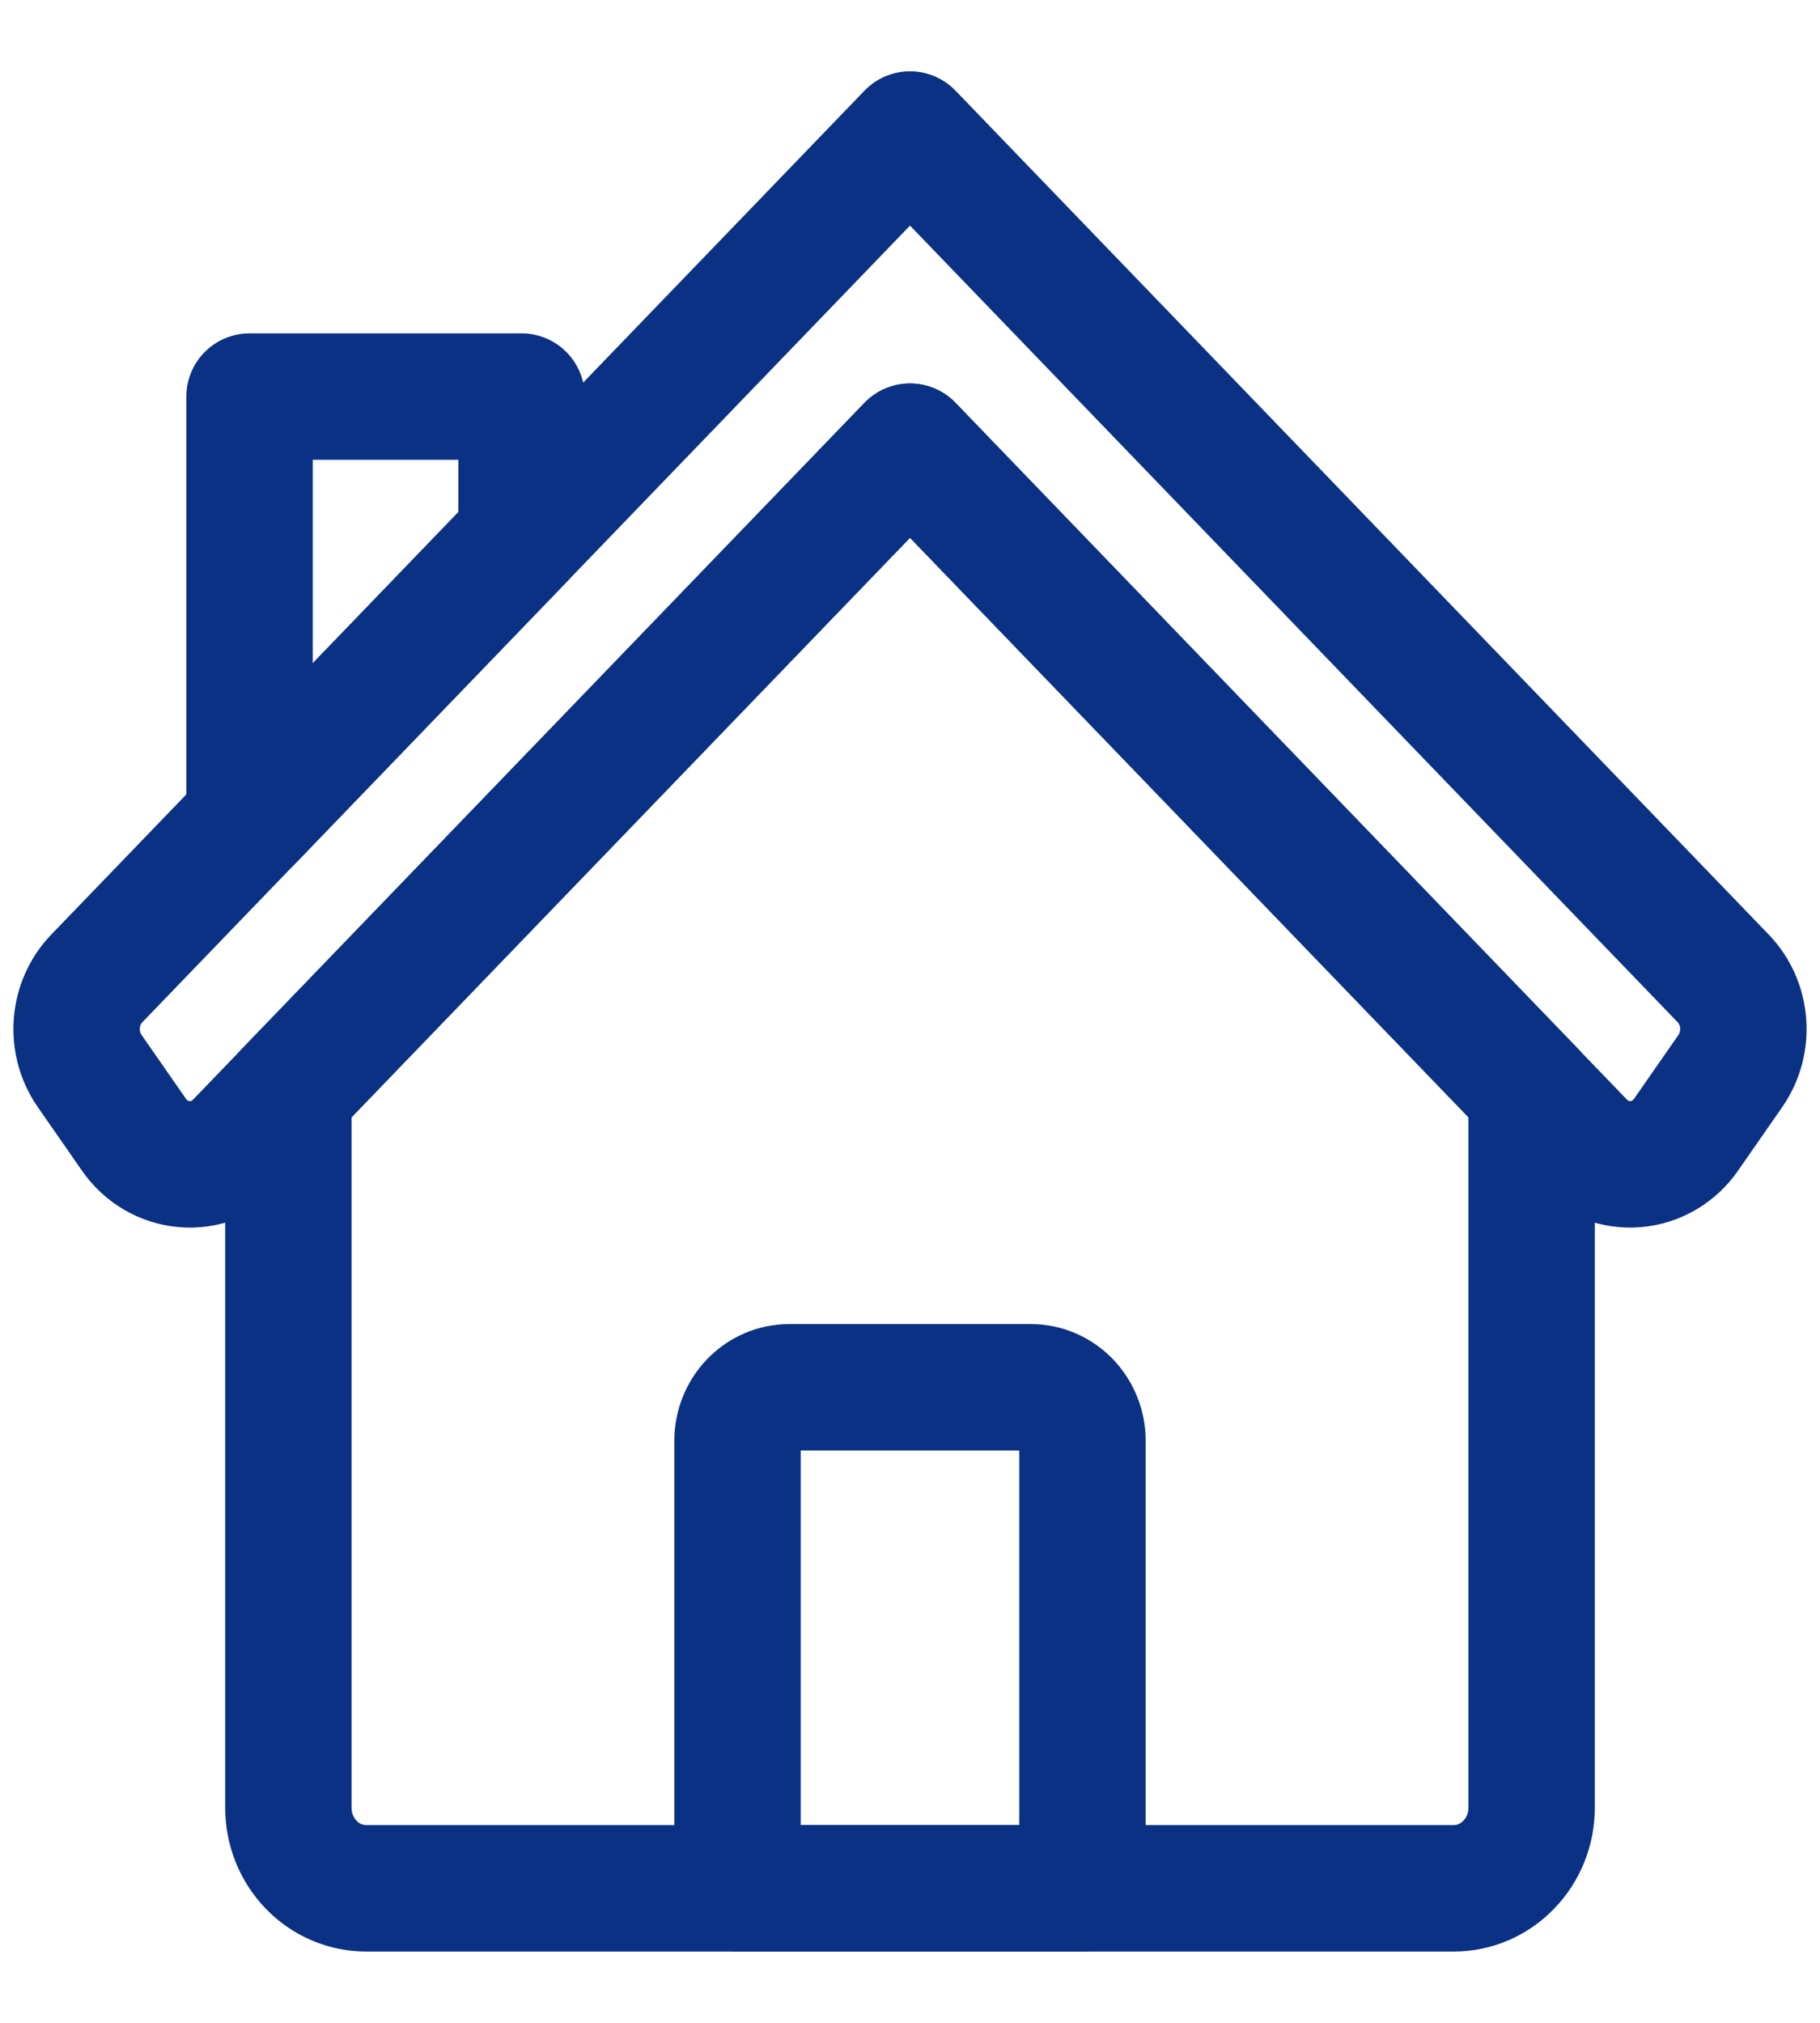
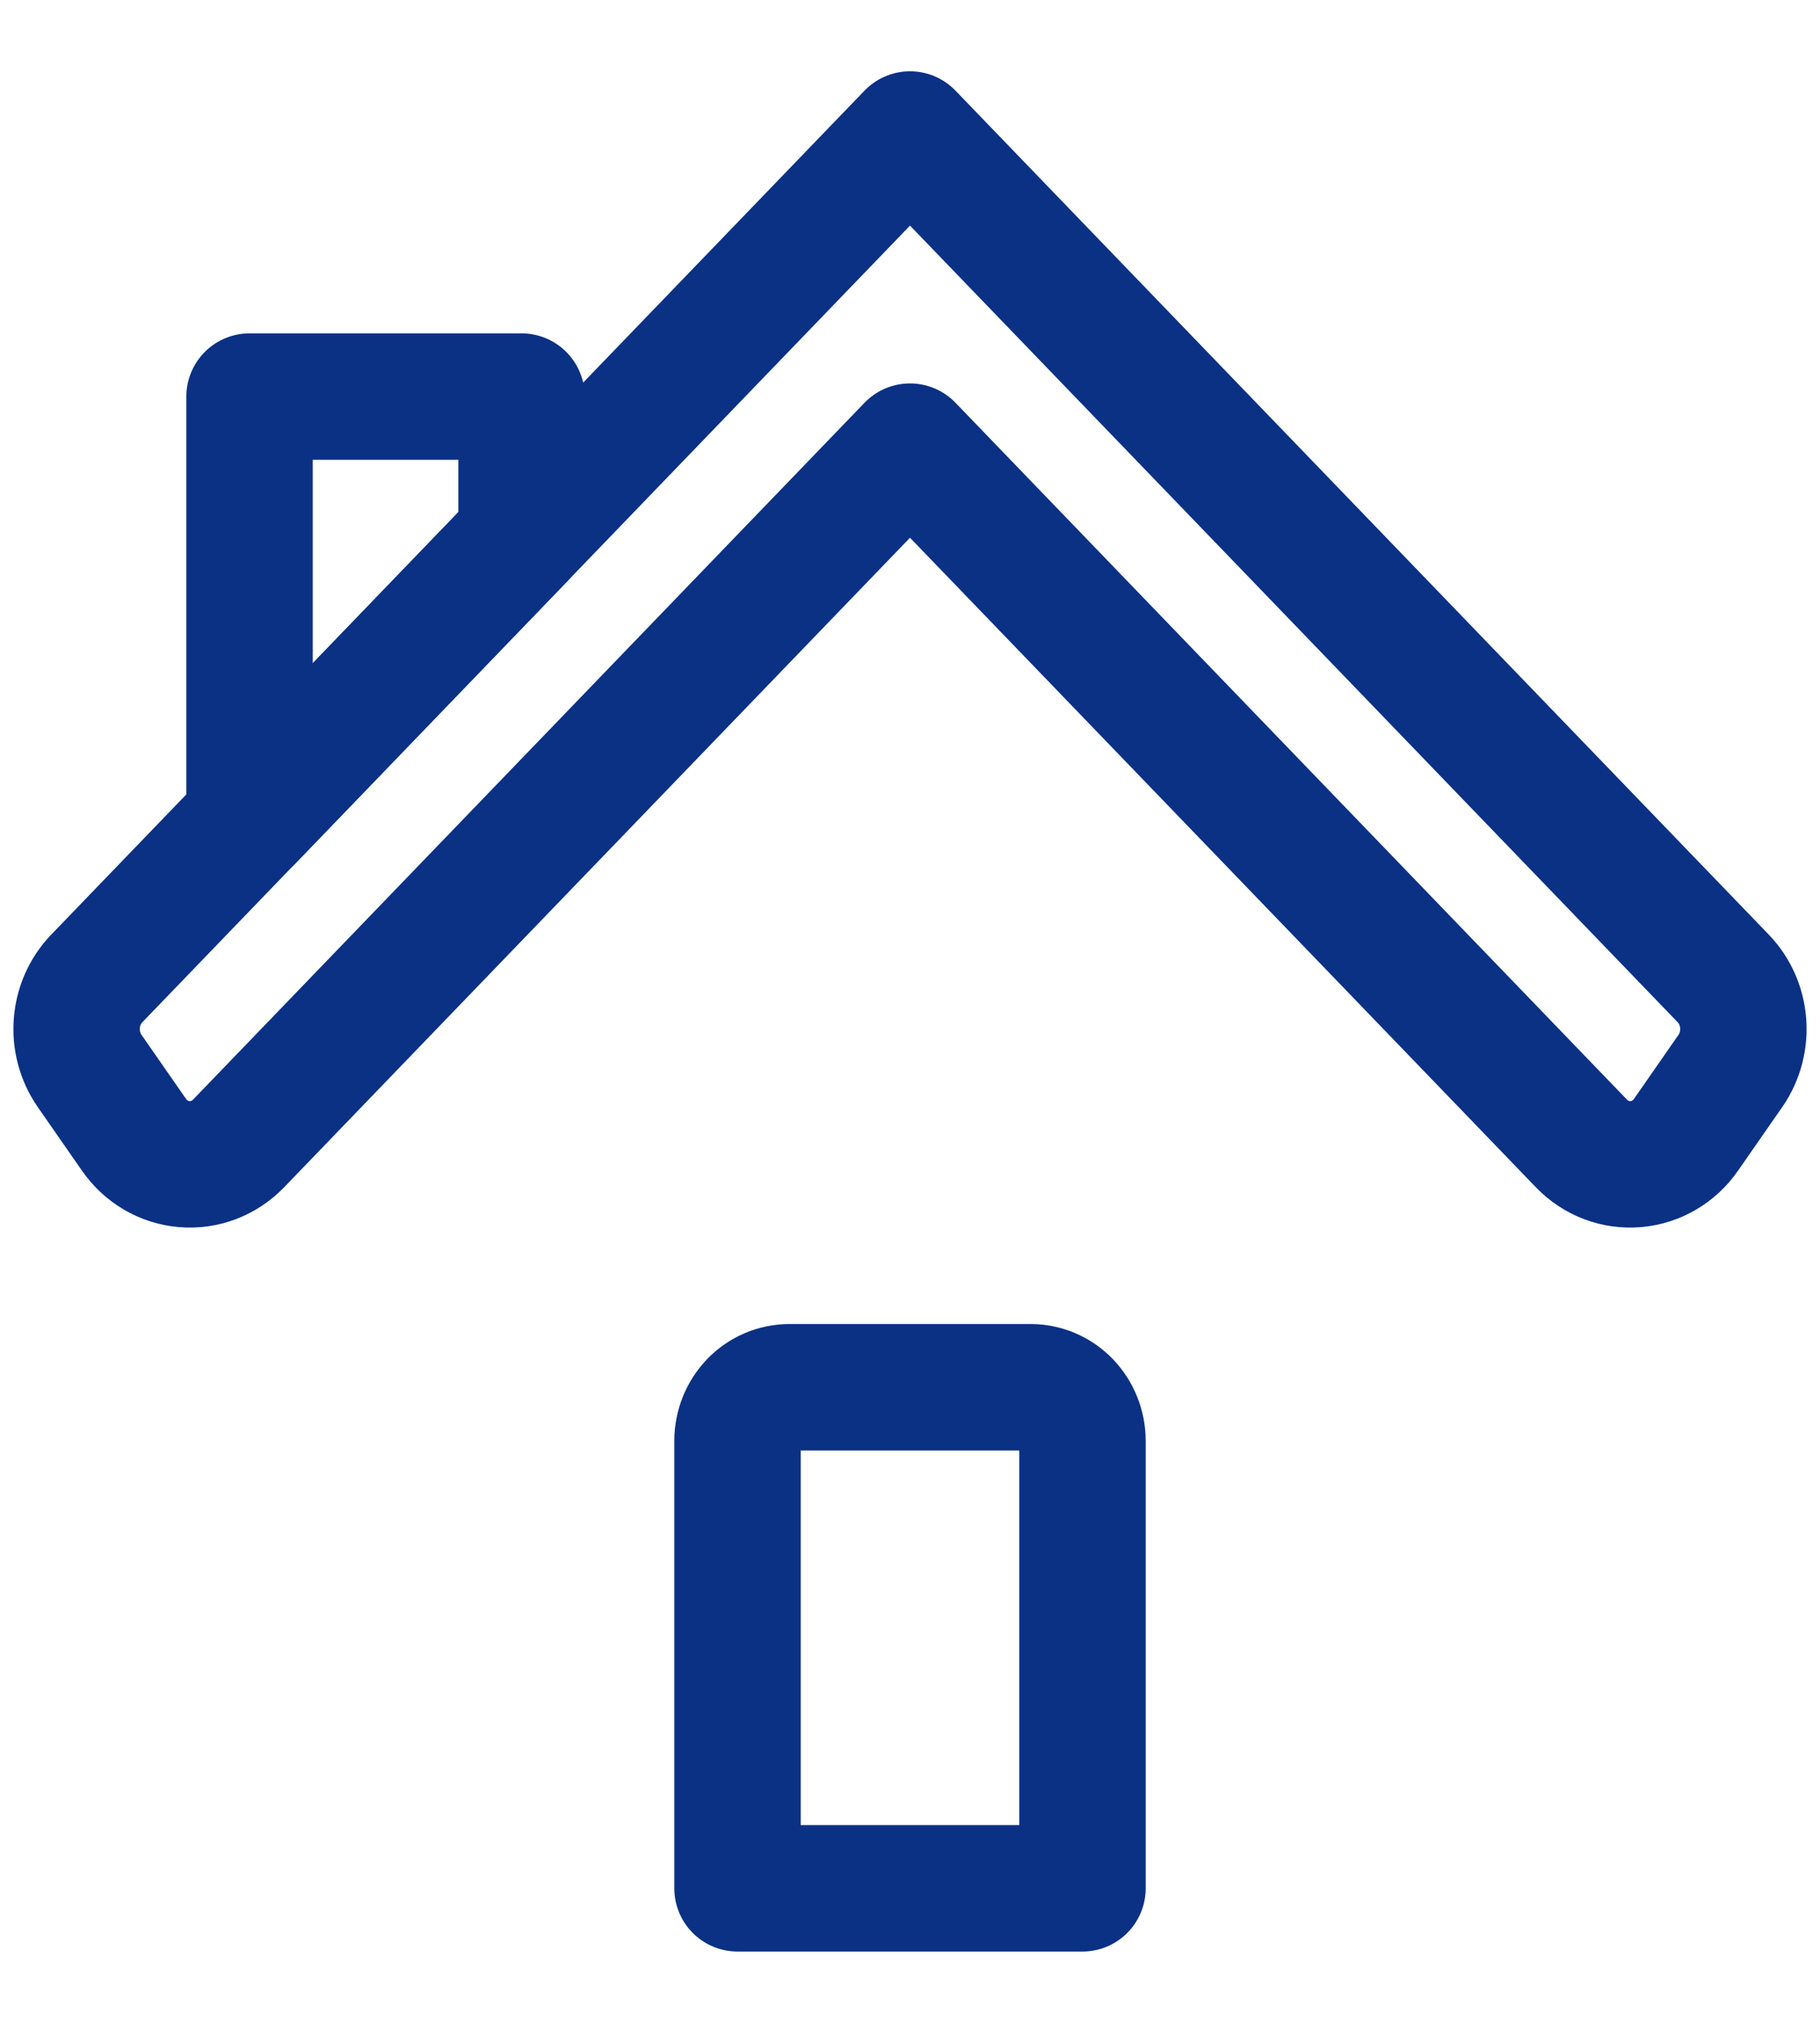
<svg xmlns="http://www.w3.org/2000/svg" width="18" height="20" viewBox="0 0 18 20" fill="none">
  <path d="M10.706 14.246C10.706 14.106 10.652 13.971 10.556 13.871C10.46 13.772 10.33 13.716 10.194 13.716H7.806C7.67 13.716 7.54 13.772 7.444 13.871C7.348 13.971 7.294 14.106 7.294 14.246V18.67H10.706V14.246Z" stroke="#0A3184" stroke-width="1.25" stroke-linecap="round" stroke-linejoin="round" />
  <path d="M17.043 9.674C17.279 9.919 17.309 10.306 17.114 10.588C16.979 10.782 16.822 11.009 16.676 11.218C16.559 11.387 16.377 11.493 16.177 11.51C15.978 11.527 15.781 11.452 15.64 11.305C13.94 9.541 9 4.416 9 4.416C9 4.416 4.06 9.541 2.36 11.305C2.218 11.452 2.022 11.527 1.822 11.51C1.623 11.493 1.441 11.387 1.324 11.218C1.178 11.009 1.021 10.782 0.886 10.588C0.691 10.306 0.721 9.919 0.957 9.674C2.65 7.918 9 1.33 9 1.33C9 1.33 15.35 7.918 17.043 9.674Z" stroke="#0A3184" stroke-width="1.25" stroke-linecap="round" stroke-linejoin="round" />
-   <path d="M2.852 10.794L9 4.417L15.148 10.794V17.873C15.148 18.084 15.067 18.287 14.922 18.436C14.778 18.586 14.583 18.67 14.379 18.67H3.621C3.417 18.67 3.221 18.586 3.077 18.436C2.933 18.287 2.852 18.084 2.852 17.873V10.794Z" stroke="#0A3184" stroke-width="1.25" stroke-linecap="round" stroke-linejoin="round" />
-   <path d="M5.158 5.316L2.468 8.107V3.921H5.158V5.316Z" stroke="#0A3184" stroke-width="1.25" stroke-linecap="round" stroke-linejoin="round" />
+   <path d="M5.158 5.316L2.468 8.107V3.921H5.158Z" stroke="#0A3184" stroke-width="1.25" stroke-linecap="round" stroke-linejoin="round" />
</svg>